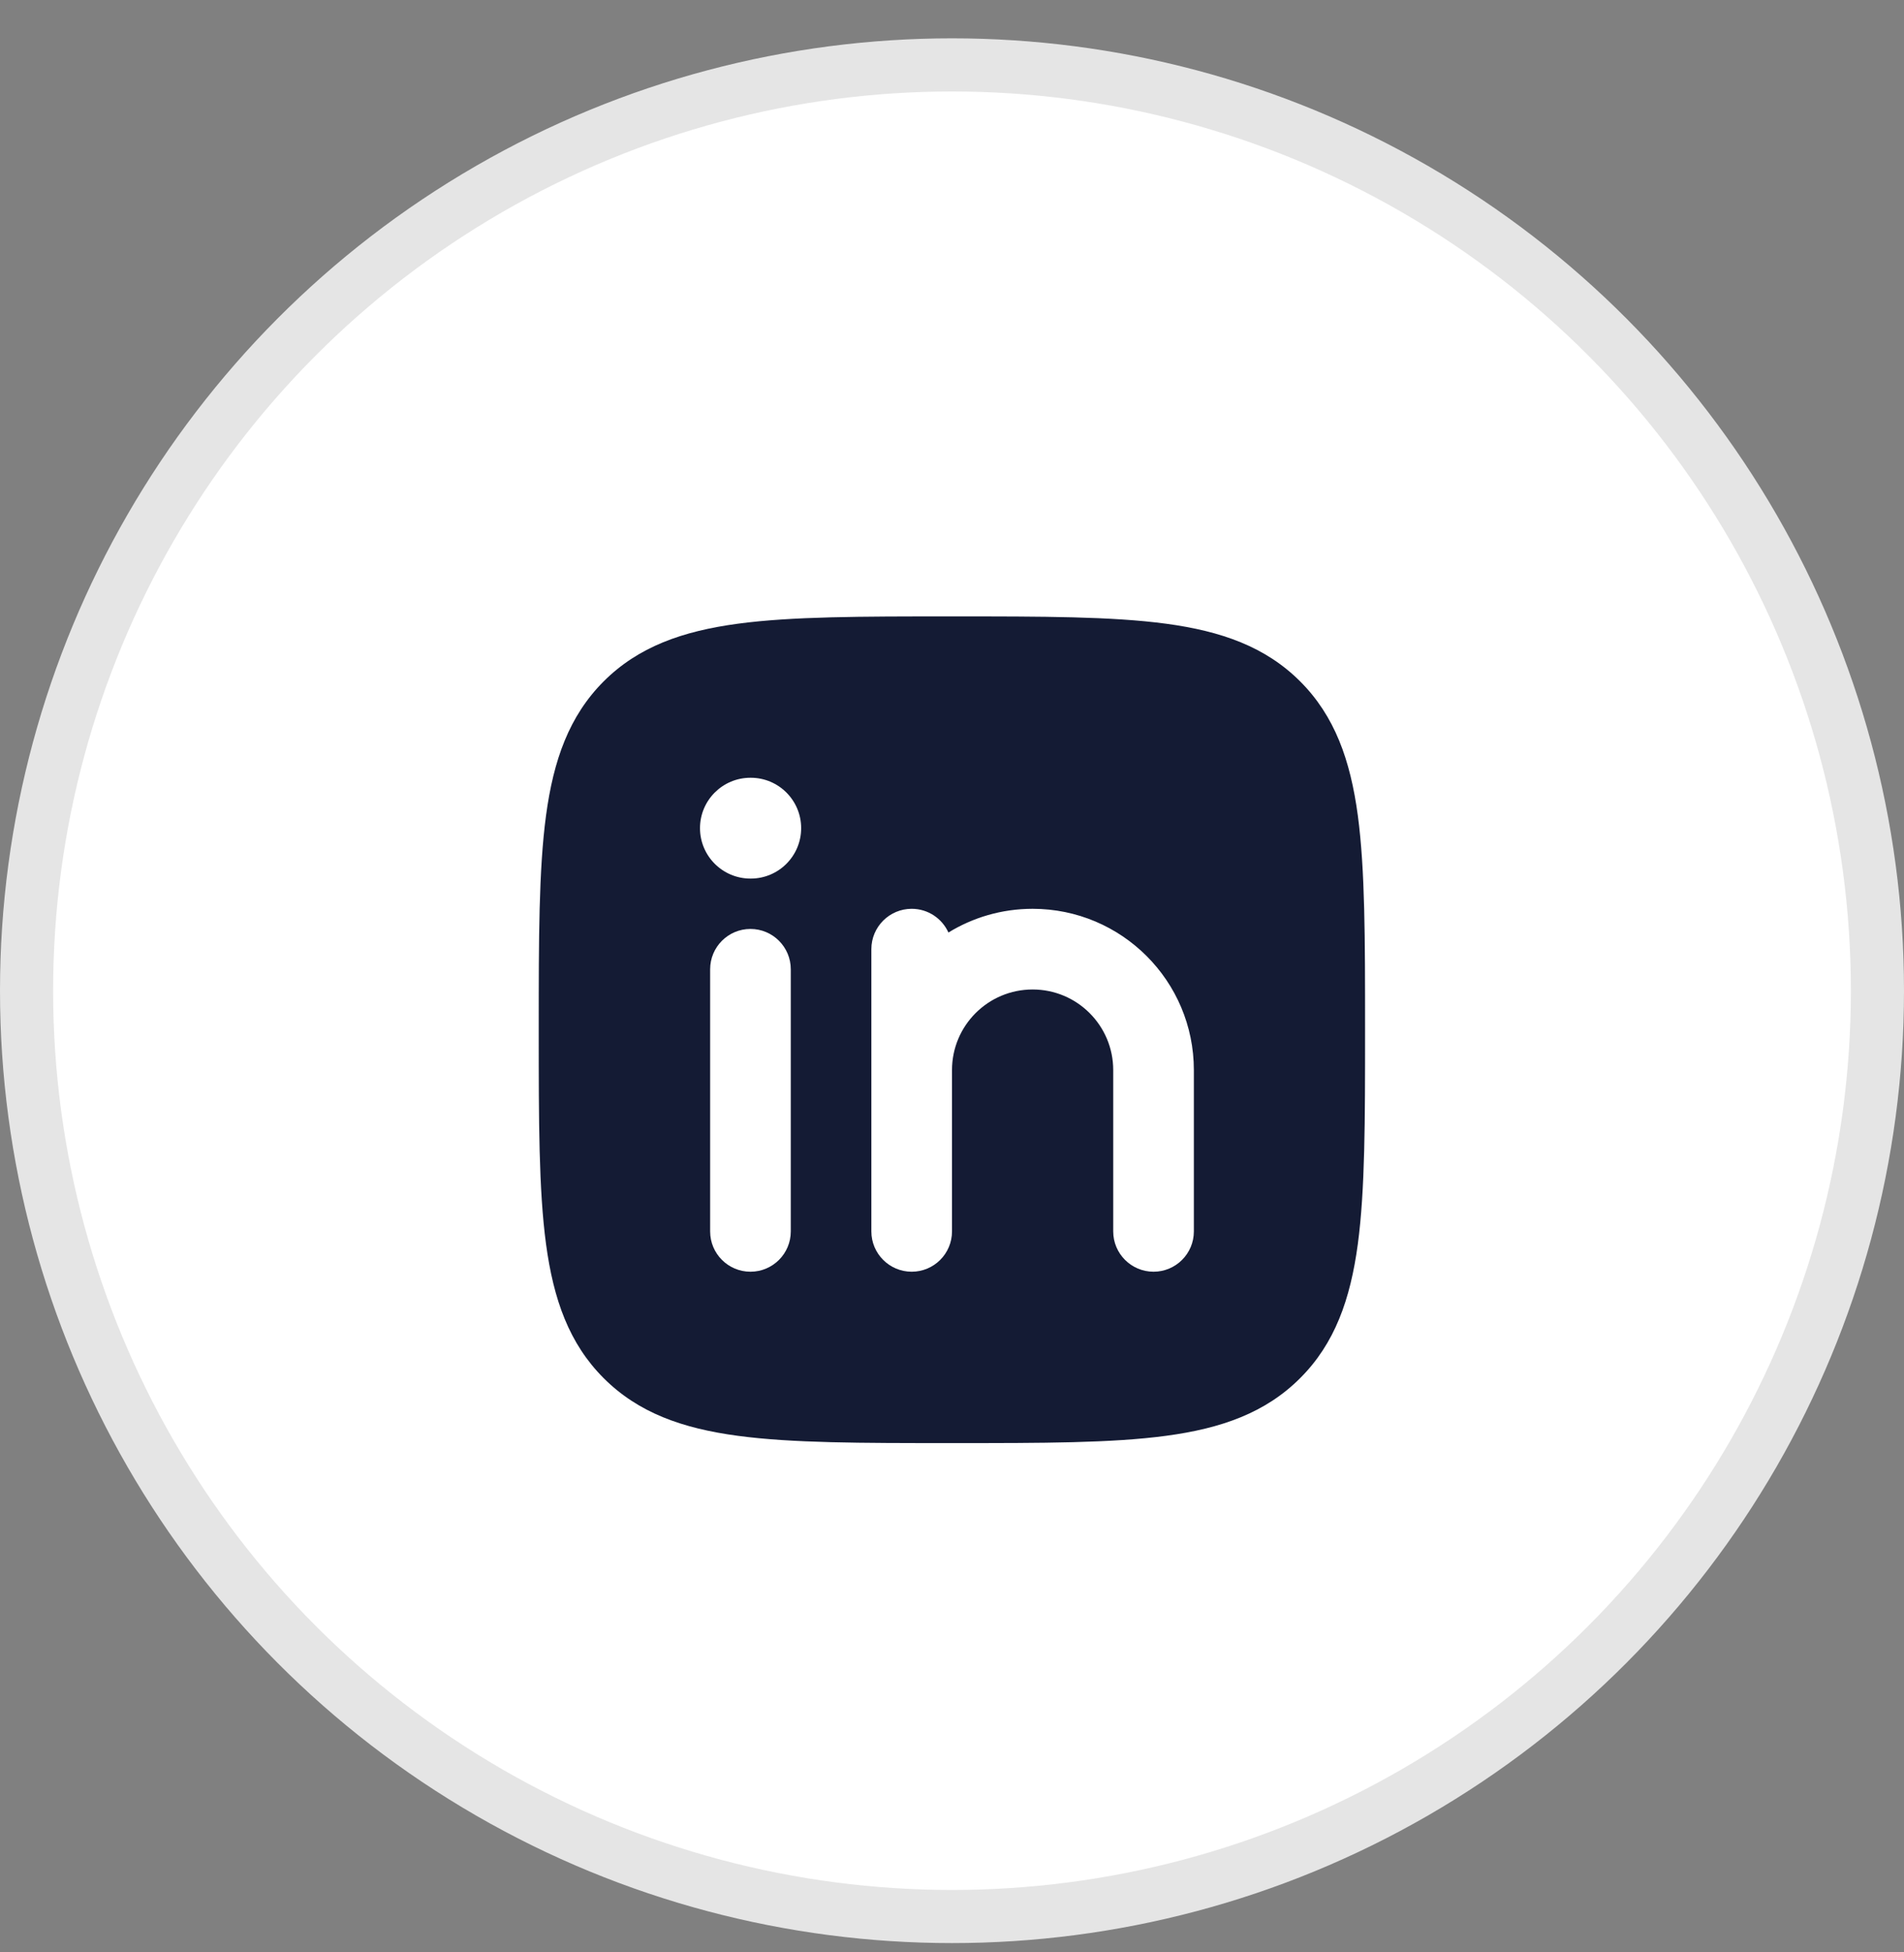
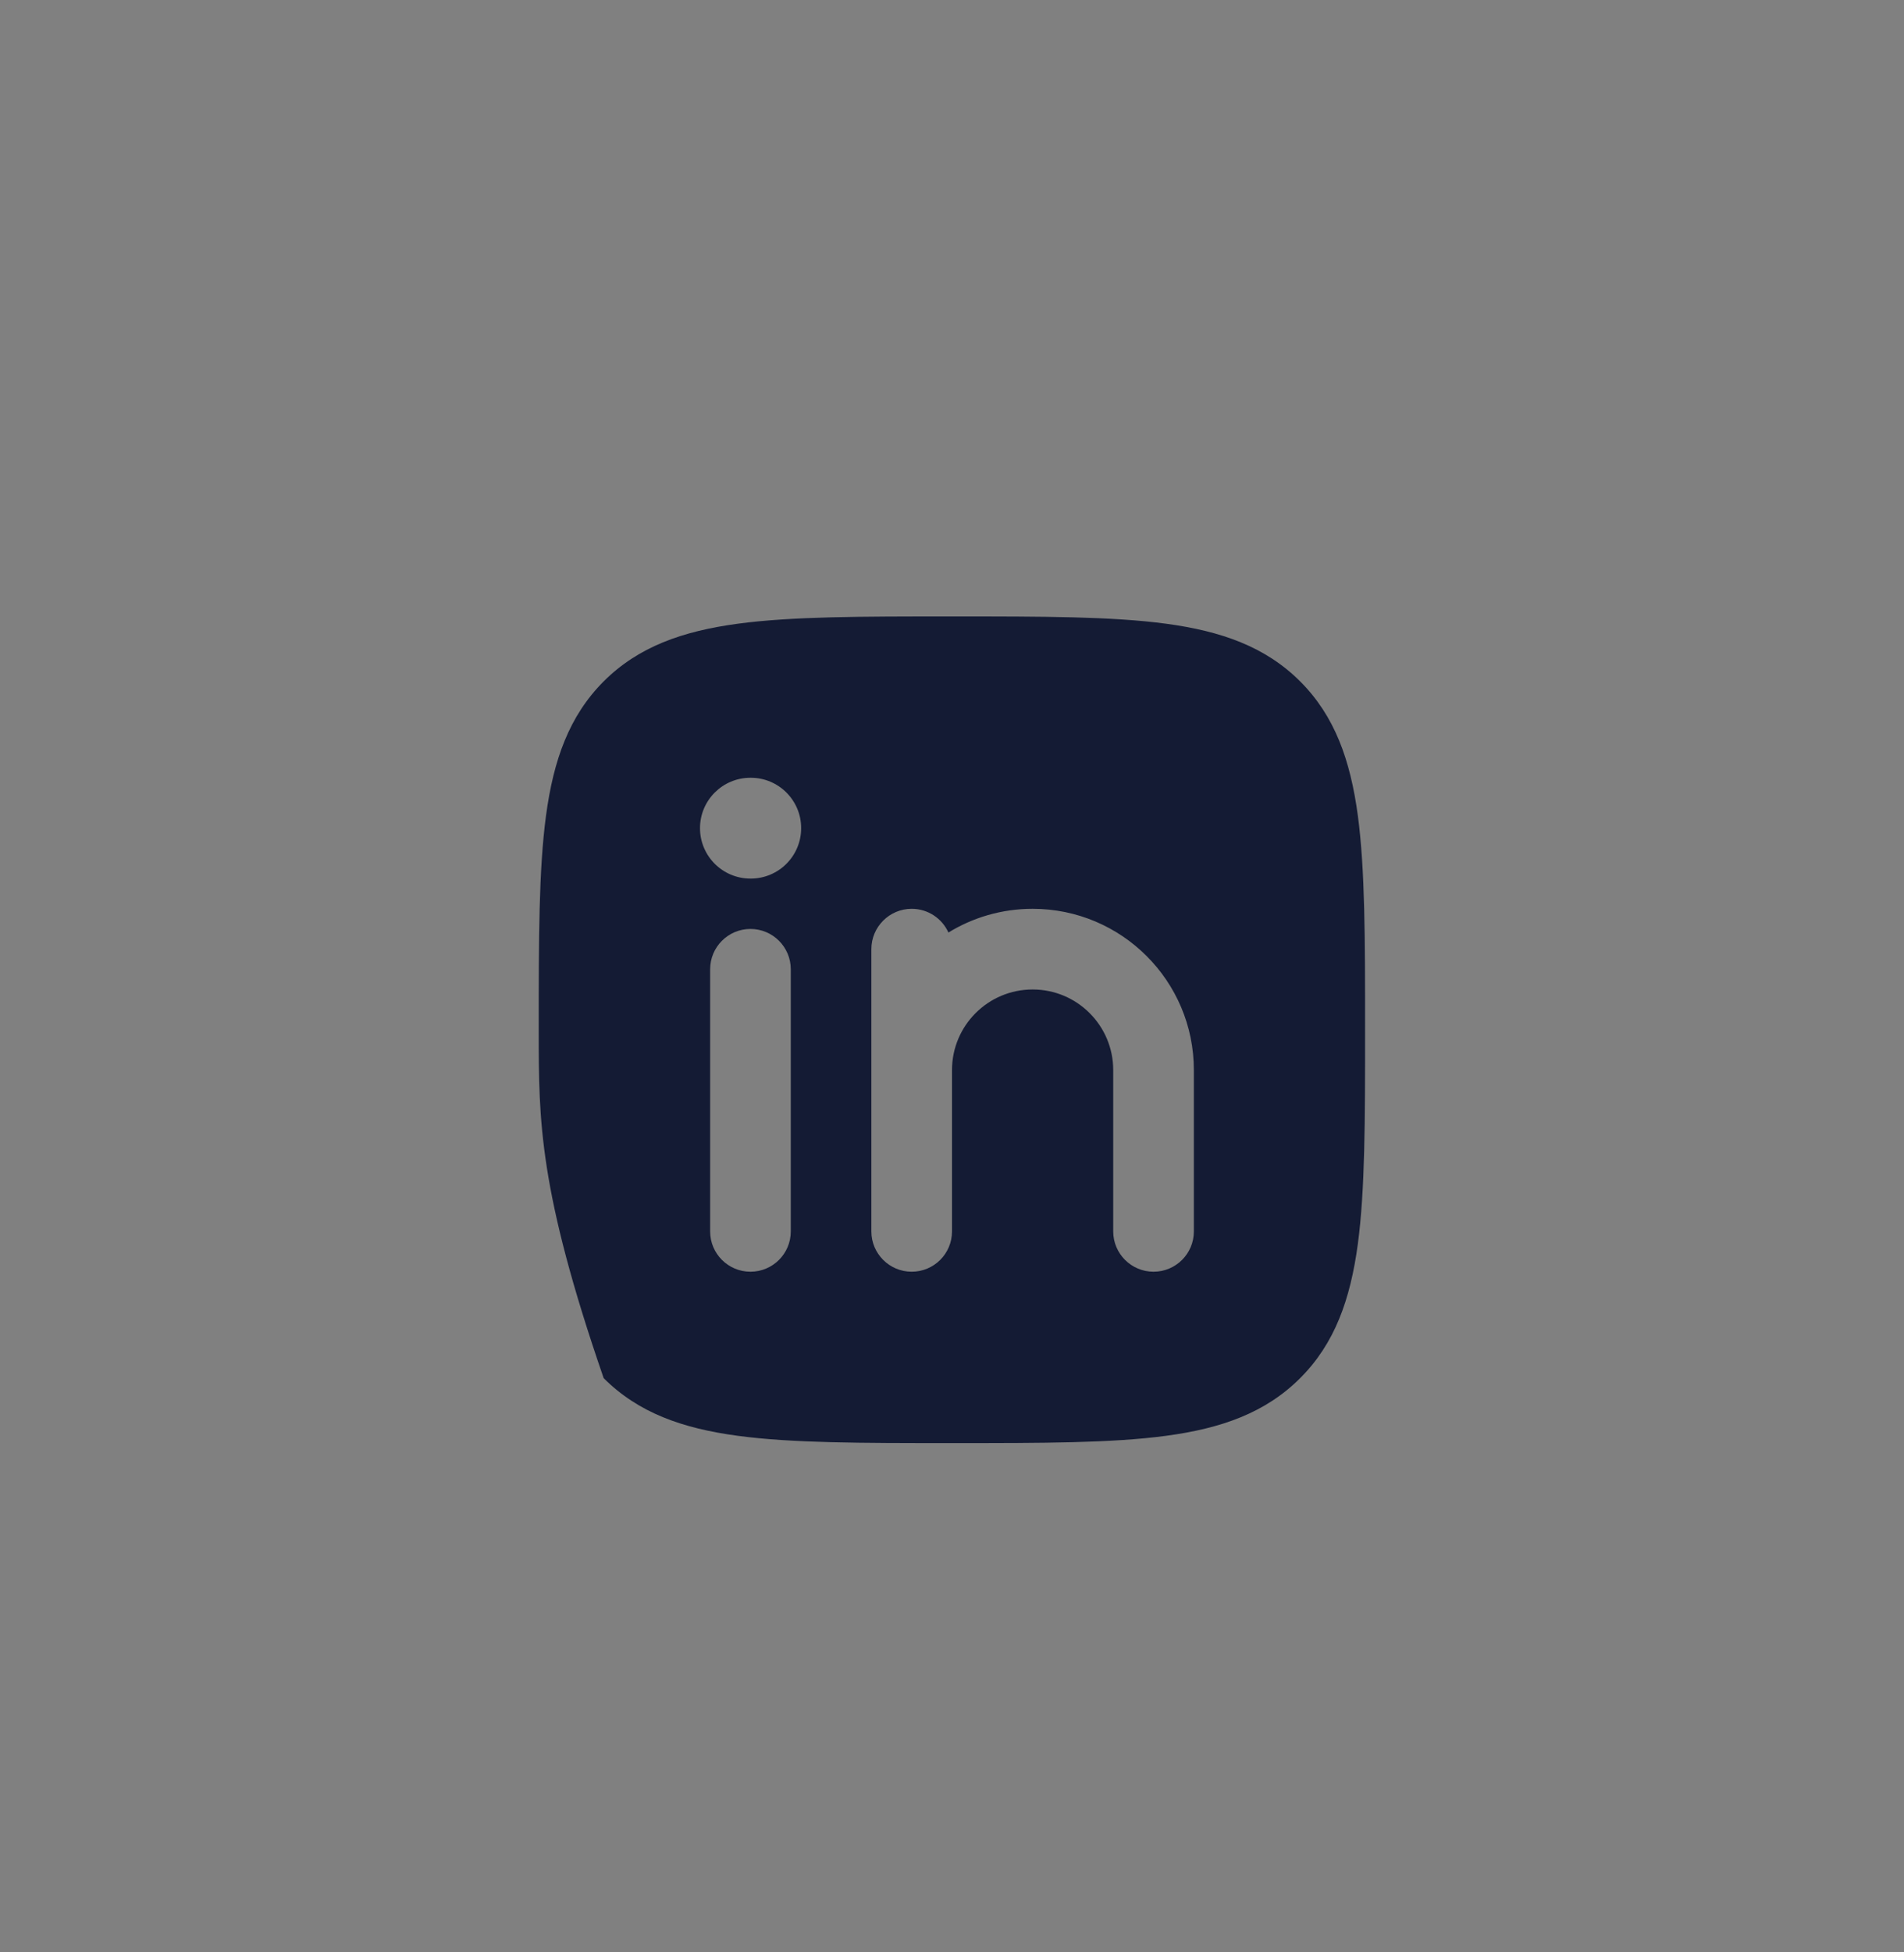
<svg xmlns="http://www.w3.org/2000/svg" width="40" height="41" viewBox="0 0 40 41" fill="none">
  <rect x="0" y="0" width="40" height="41" fill="#808080" stroke="none" />
  <g id="LinkedIn">
-     <circle id="Ellipse 1244" cx="20" cy="20.805" r="19.442" fill="white" stroke="#E5E5E5" stroke-width="1.116" />
-     <path id="Vector" fill-rule="evenodd" clip-rule="evenodd" d="M19.95 12.945H20.047C21.902 12.945 23.359 12.945 24.497 13.098C25.663 13.255 26.587 13.583 27.314 14.309C28.041 15.036 28.369 15.961 28.526 17.127C28.678 18.265 28.678 19.722 28.678 21.577V21.674C28.678 23.529 28.678 24.986 28.526 26.124C28.369 27.29 28.041 28.215 27.314 28.941C26.587 29.668 25.663 29.996 24.497 30.152C23.359 30.305 21.902 30.305 20.047 30.305H19.95C18.095 30.305 16.638 30.305 15.5 30.152C14.334 29.996 13.409 29.668 12.682 28.941C11.956 28.215 11.628 27.29 11.471 26.124C11.318 24.986 11.318 23.529 11.318 21.674V21.577C11.318 19.722 11.318 18.265 11.471 17.127C11.628 15.961 11.956 15.036 12.682 14.309C13.409 13.583 14.334 13.255 15.5 13.098C16.638 12.945 18.095 12.945 19.95 12.945ZM16.613 20.355C16.613 19.887 16.234 19.508 15.766 19.508C15.298 19.508 14.919 19.887 14.919 20.355V25.86C14.919 26.327 15.298 26.706 15.766 26.706C16.234 26.706 16.613 26.327 16.613 25.86V20.355ZM19.153 19.085C19.497 19.085 19.792 19.289 19.925 19.583C20.44 19.267 21.046 19.085 21.694 19.085C23.564 19.085 25.081 20.601 25.081 22.472V25.86C25.081 26.327 24.702 26.706 24.234 26.706C23.767 26.706 23.387 26.327 23.387 25.86V22.472C23.387 21.537 22.629 20.779 21.694 20.779C20.758 20.779 20 21.537 20 22.472V25.86C20 26.327 19.621 26.706 19.153 26.706C18.686 26.706 18.306 26.327 18.306 25.86V19.932C18.306 19.464 18.686 19.085 19.153 19.085ZM16.831 17.391C16.831 17.976 16.357 18.45 15.773 18.45H15.765C15.18 18.45 14.706 17.976 14.706 17.391C14.706 16.807 15.18 16.333 15.765 16.333H15.773C16.357 16.333 16.831 16.807 16.831 17.391Z" fill="#141B34" />
+     <path id="Vector" fill-rule="evenodd" clip-rule="evenodd" d="M19.95 12.945H20.047C21.902 12.945 23.359 12.945 24.497 13.098C25.663 13.255 26.587 13.583 27.314 14.309C28.041 15.036 28.369 15.961 28.526 17.127C28.678 18.265 28.678 19.722 28.678 21.577V21.674C28.678 23.529 28.678 24.986 28.526 26.124C28.369 27.29 28.041 28.215 27.314 28.941C26.587 29.668 25.663 29.996 24.497 30.152C23.359 30.305 21.902 30.305 20.047 30.305H19.95C18.095 30.305 16.638 30.305 15.5 30.152C14.334 29.996 13.409 29.668 12.682 28.941C11.318 24.986 11.318 23.529 11.318 21.674V21.577C11.318 19.722 11.318 18.265 11.471 17.127C11.628 15.961 11.956 15.036 12.682 14.309C13.409 13.583 14.334 13.255 15.5 13.098C16.638 12.945 18.095 12.945 19.95 12.945ZM16.613 20.355C16.613 19.887 16.234 19.508 15.766 19.508C15.298 19.508 14.919 19.887 14.919 20.355V25.86C14.919 26.327 15.298 26.706 15.766 26.706C16.234 26.706 16.613 26.327 16.613 25.86V20.355ZM19.153 19.085C19.497 19.085 19.792 19.289 19.925 19.583C20.44 19.267 21.046 19.085 21.694 19.085C23.564 19.085 25.081 20.601 25.081 22.472V25.86C25.081 26.327 24.702 26.706 24.234 26.706C23.767 26.706 23.387 26.327 23.387 25.86V22.472C23.387 21.537 22.629 20.779 21.694 20.779C20.758 20.779 20 21.537 20 22.472V25.86C20 26.327 19.621 26.706 19.153 26.706C18.686 26.706 18.306 26.327 18.306 25.86V19.932C18.306 19.464 18.686 19.085 19.153 19.085ZM16.831 17.391C16.831 17.976 16.357 18.45 15.773 18.45H15.765C15.18 18.45 14.706 17.976 14.706 17.391C14.706 16.807 15.18 16.333 15.765 16.333H15.773C16.357 16.333 16.831 16.807 16.831 17.391Z" fill="#141B34" />
  </g>
</svg>